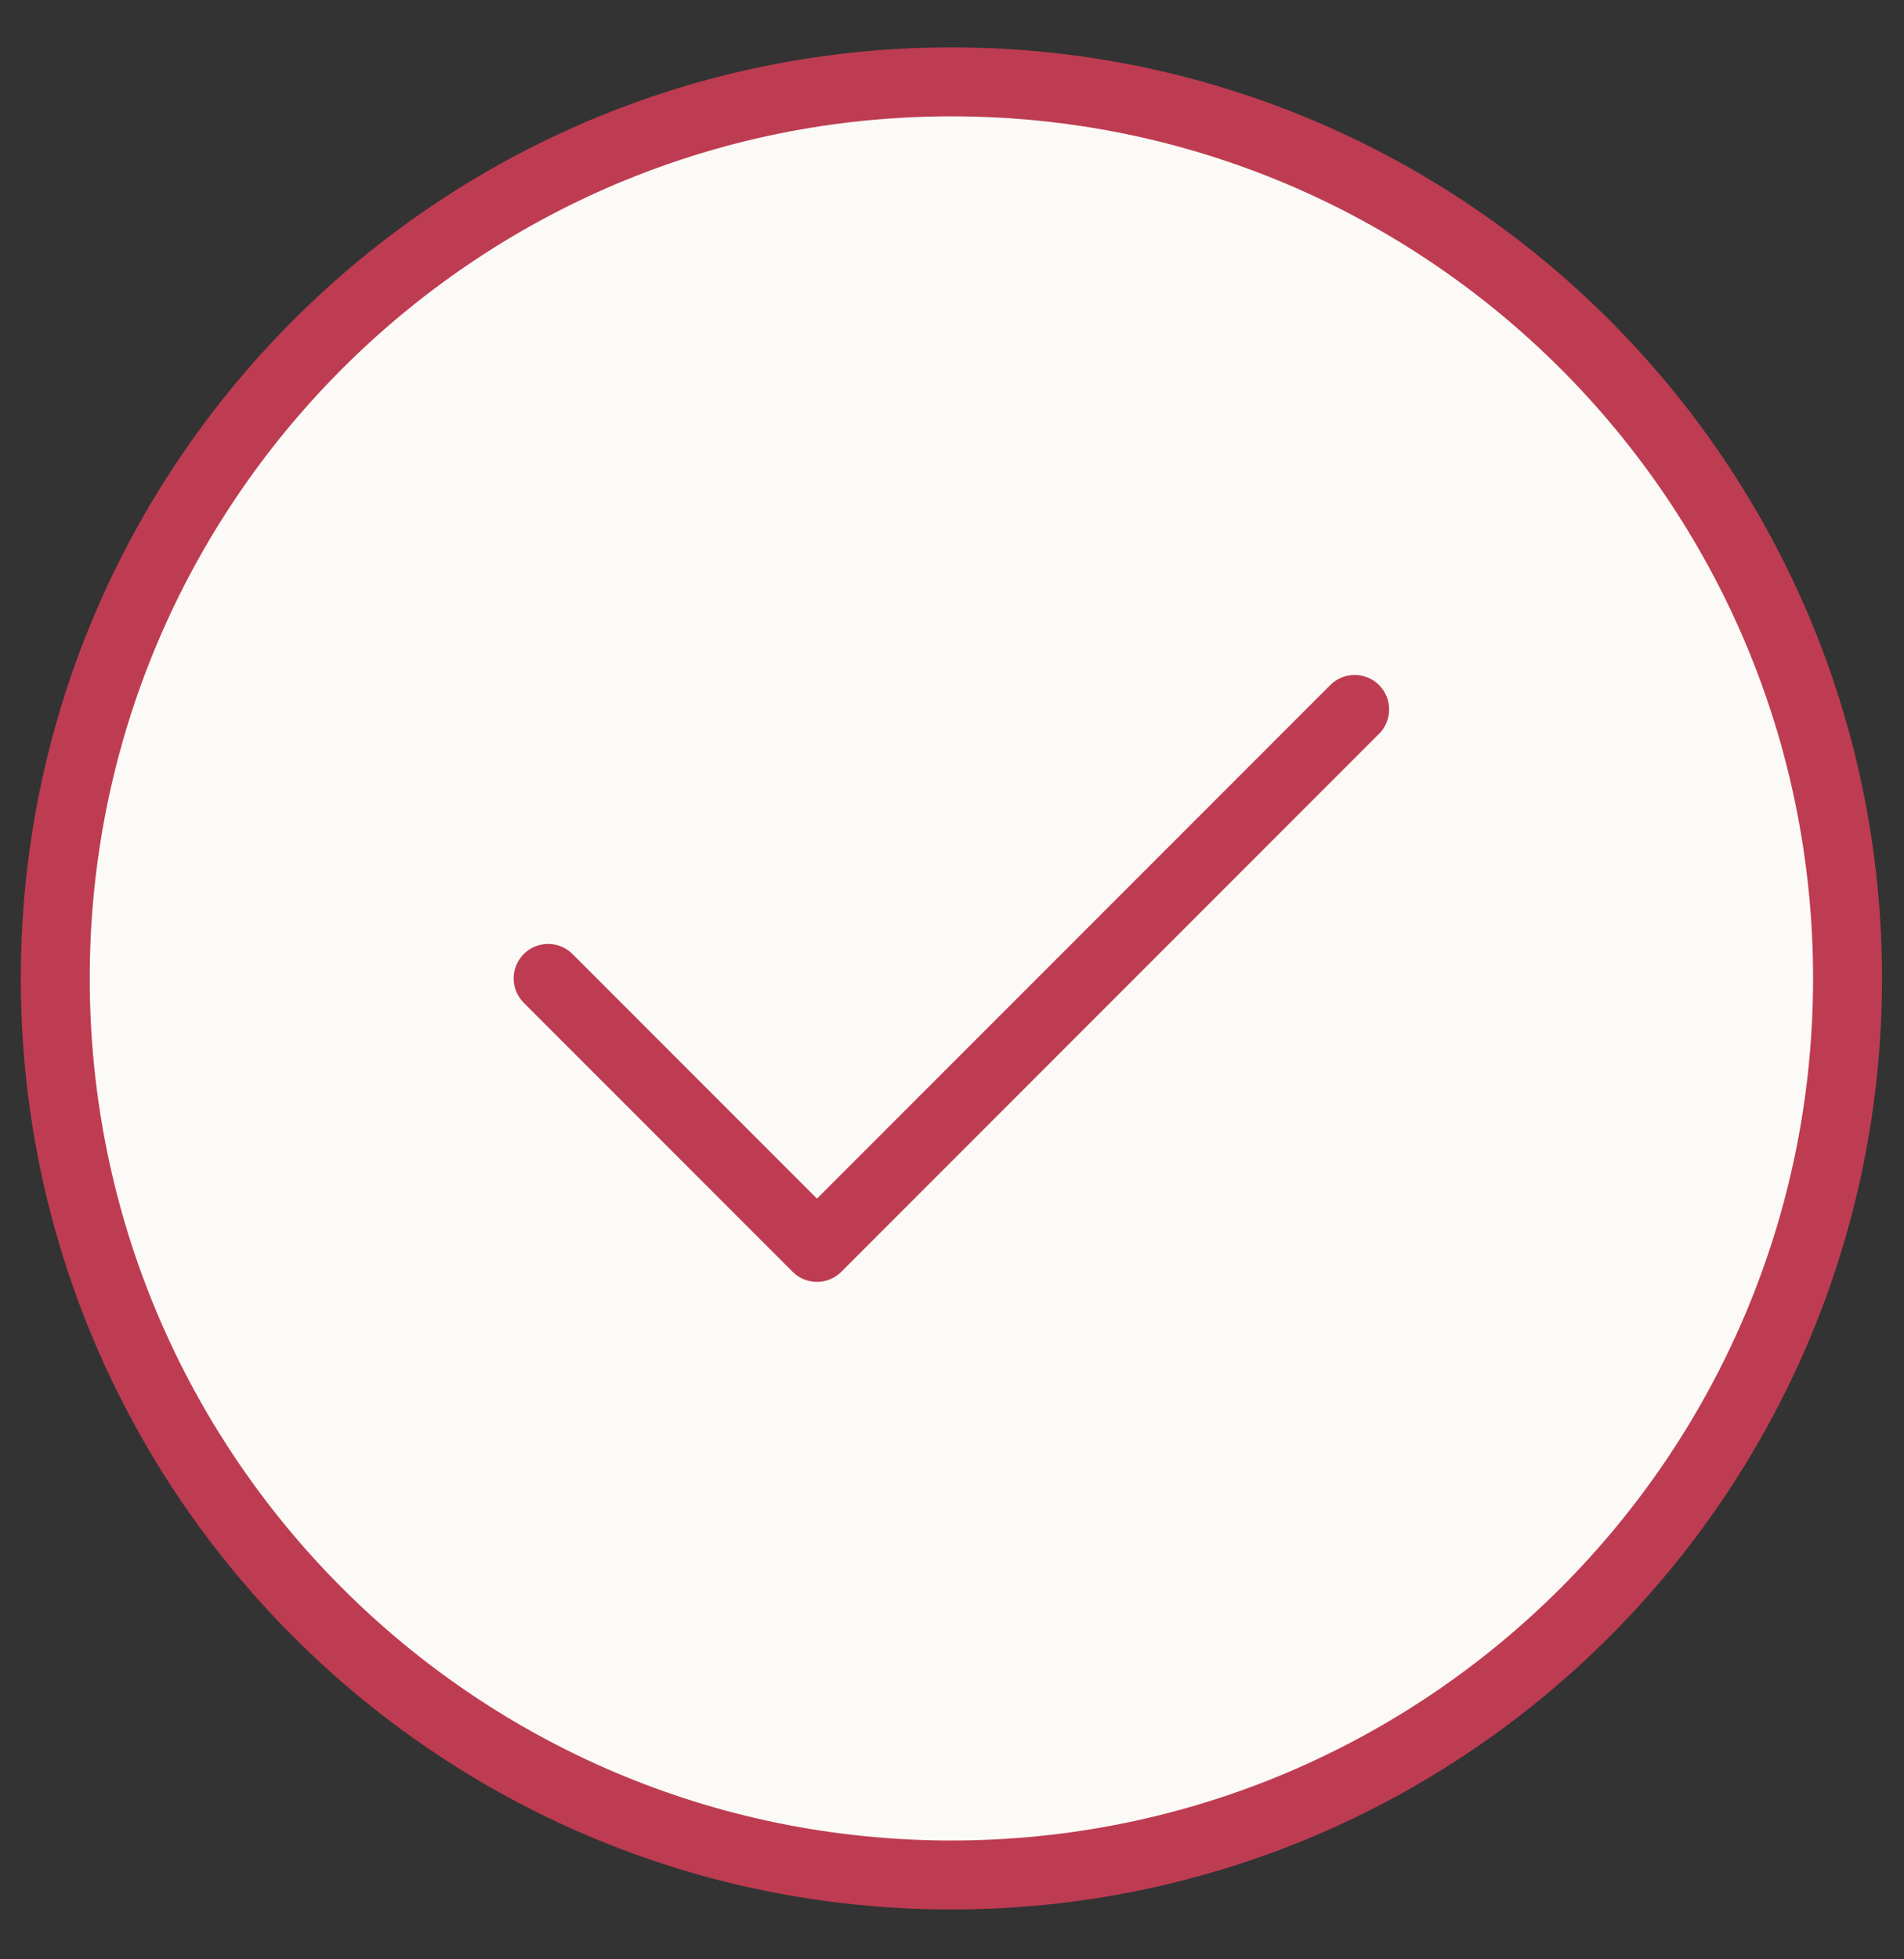
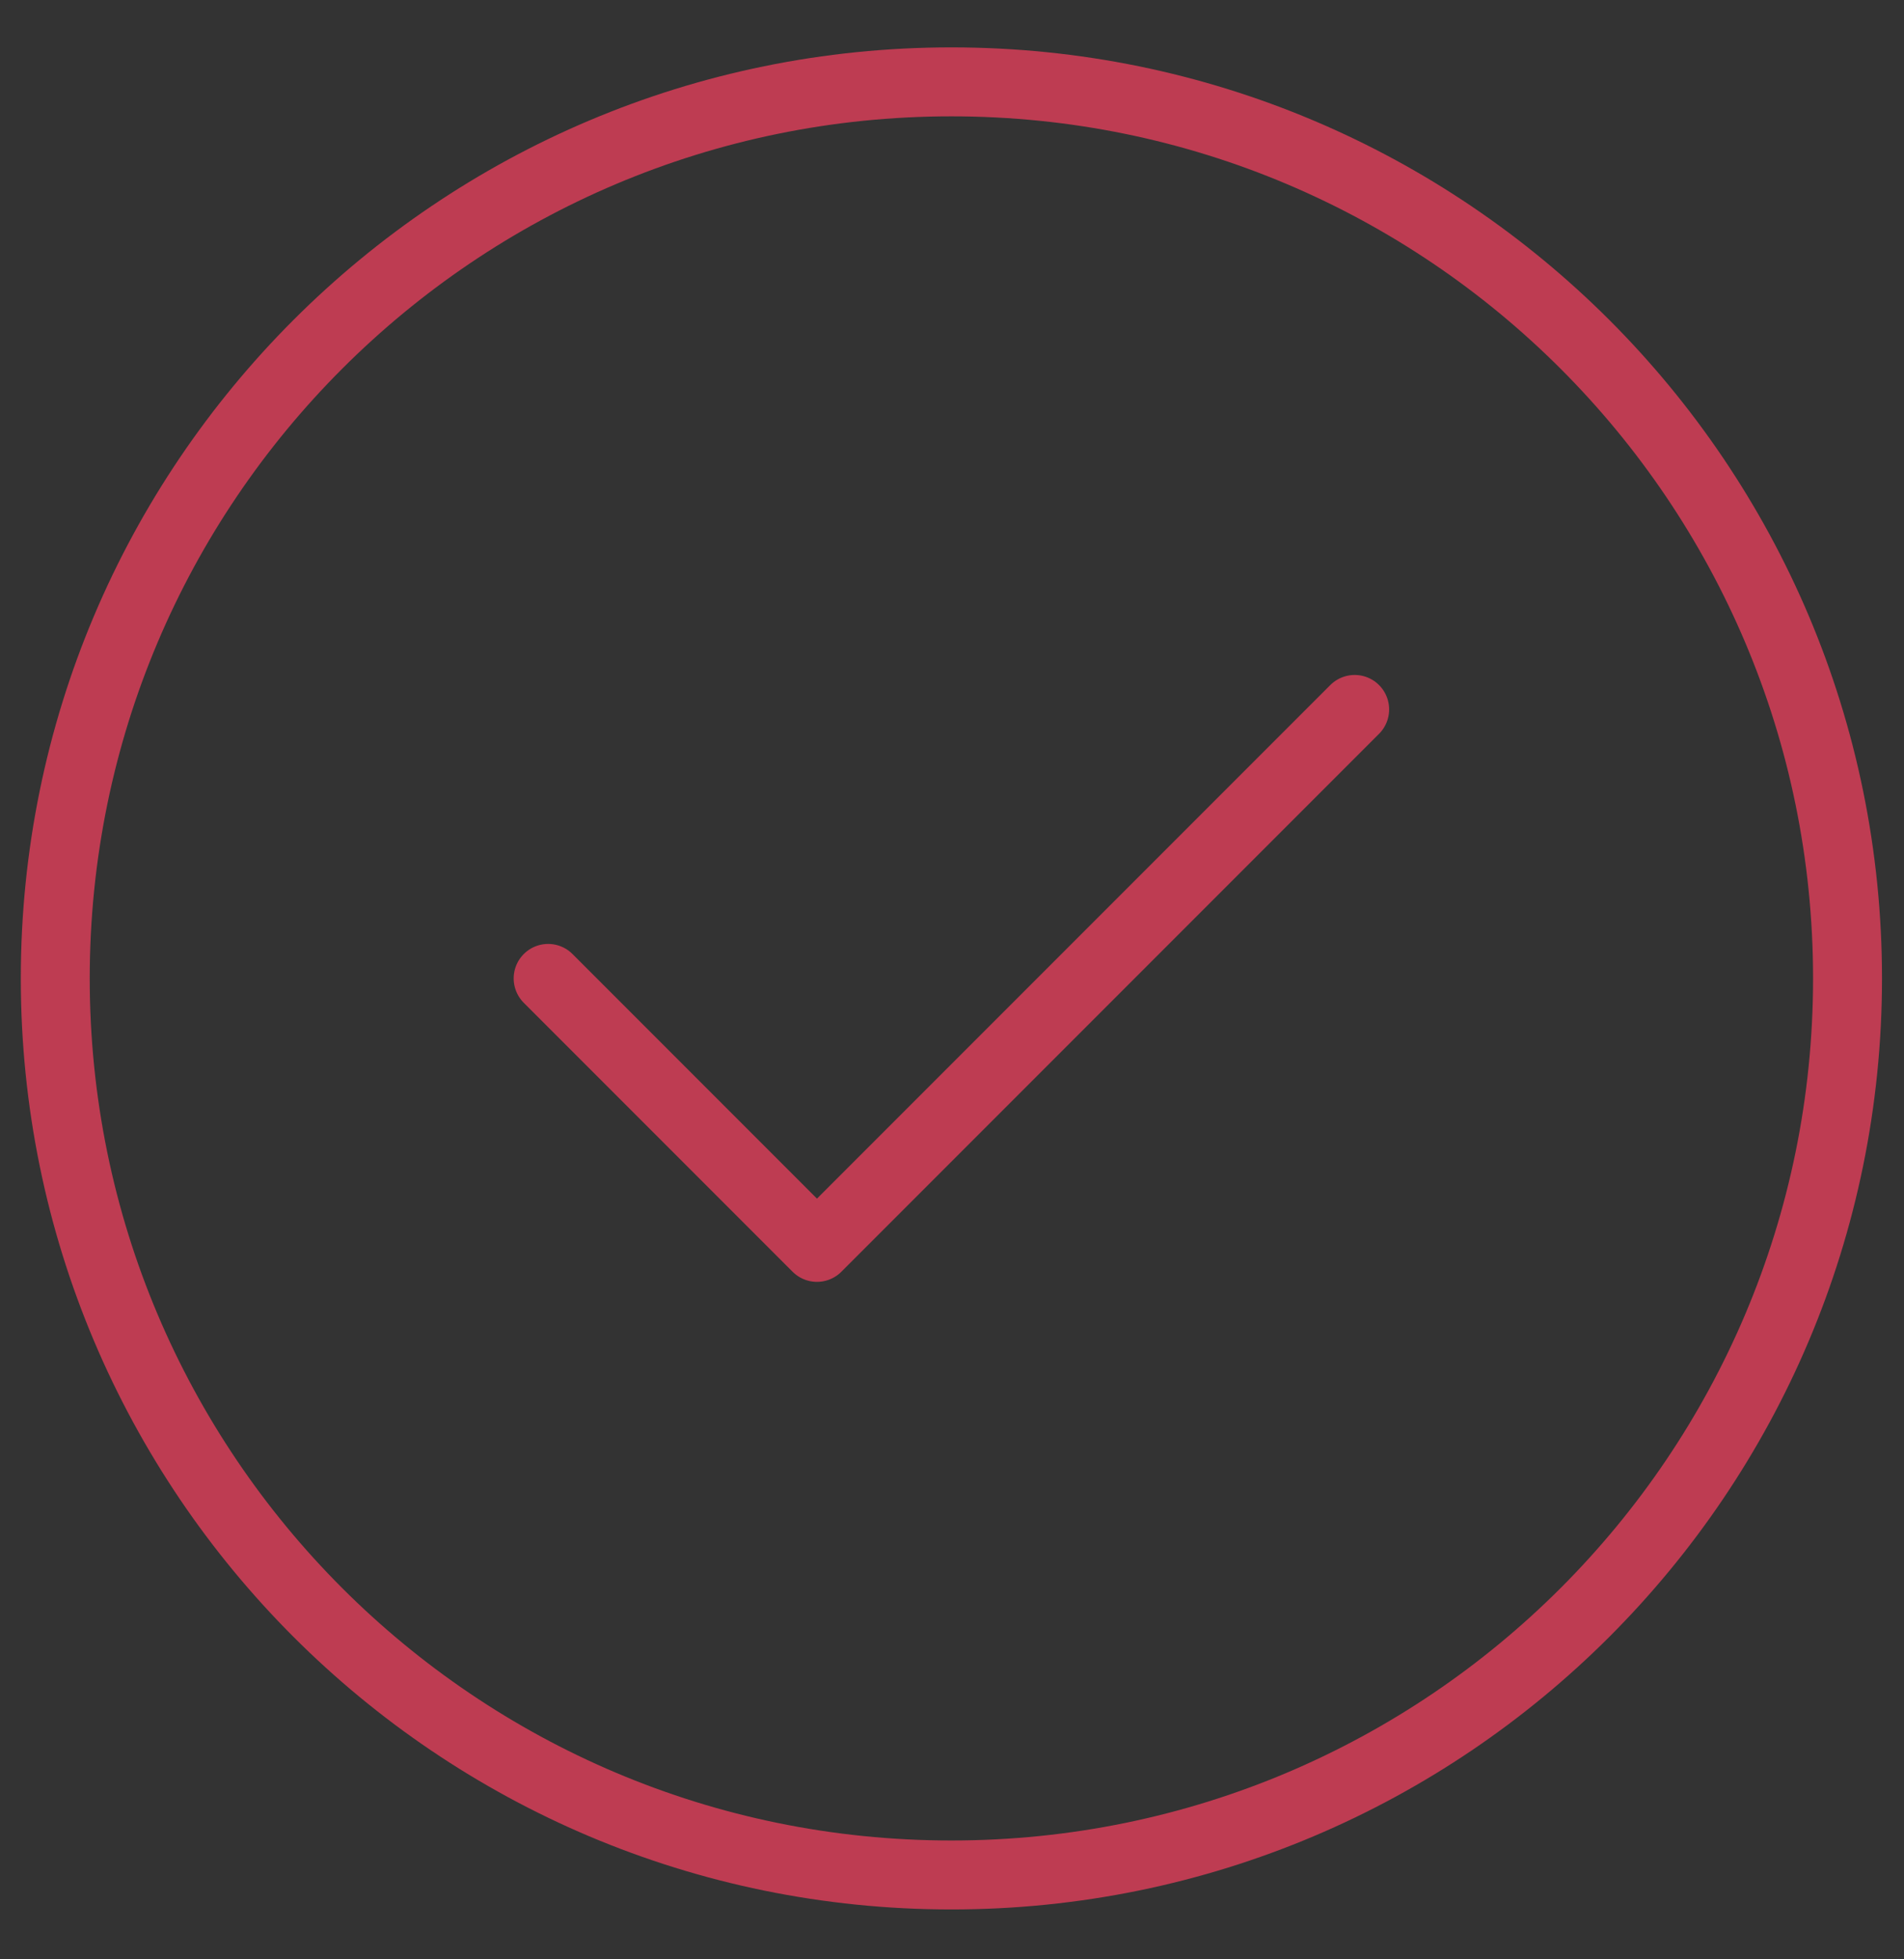
<svg xmlns="http://www.w3.org/2000/svg" width="35" height="36" viewBox="0 0 35 36" fill="none">
  <rect x="0" y="0" width="35" height="36" fill="#333333" stroke="none" />
-   <path d="M17.489 34.45C26.587 34.45 33.962 27.075 33.962 17.977C33.962 8.879 26.587 1.504 17.489 1.504C8.391 1.504 1.016 8.879 1.016 17.977C1.016 27.075 8.391 34.45 17.489 34.45Z" fill="#FBFAF6" />
  <path d="M10.076 17.977L15.018 22.919L24.902 13.035M33.962 17.977C33.962 27.075 26.587 34.45 17.489 34.45C8.391 34.45 1.016 27.075 1.016 17.977C1.016 8.879 8.391 1.504 17.489 1.504C26.587 1.504 33.962 8.879 33.962 17.977Z" stroke="#BE3C52" stroke-width="1.267" stroke-linecap="round" stroke-linejoin="round" />
</svg>